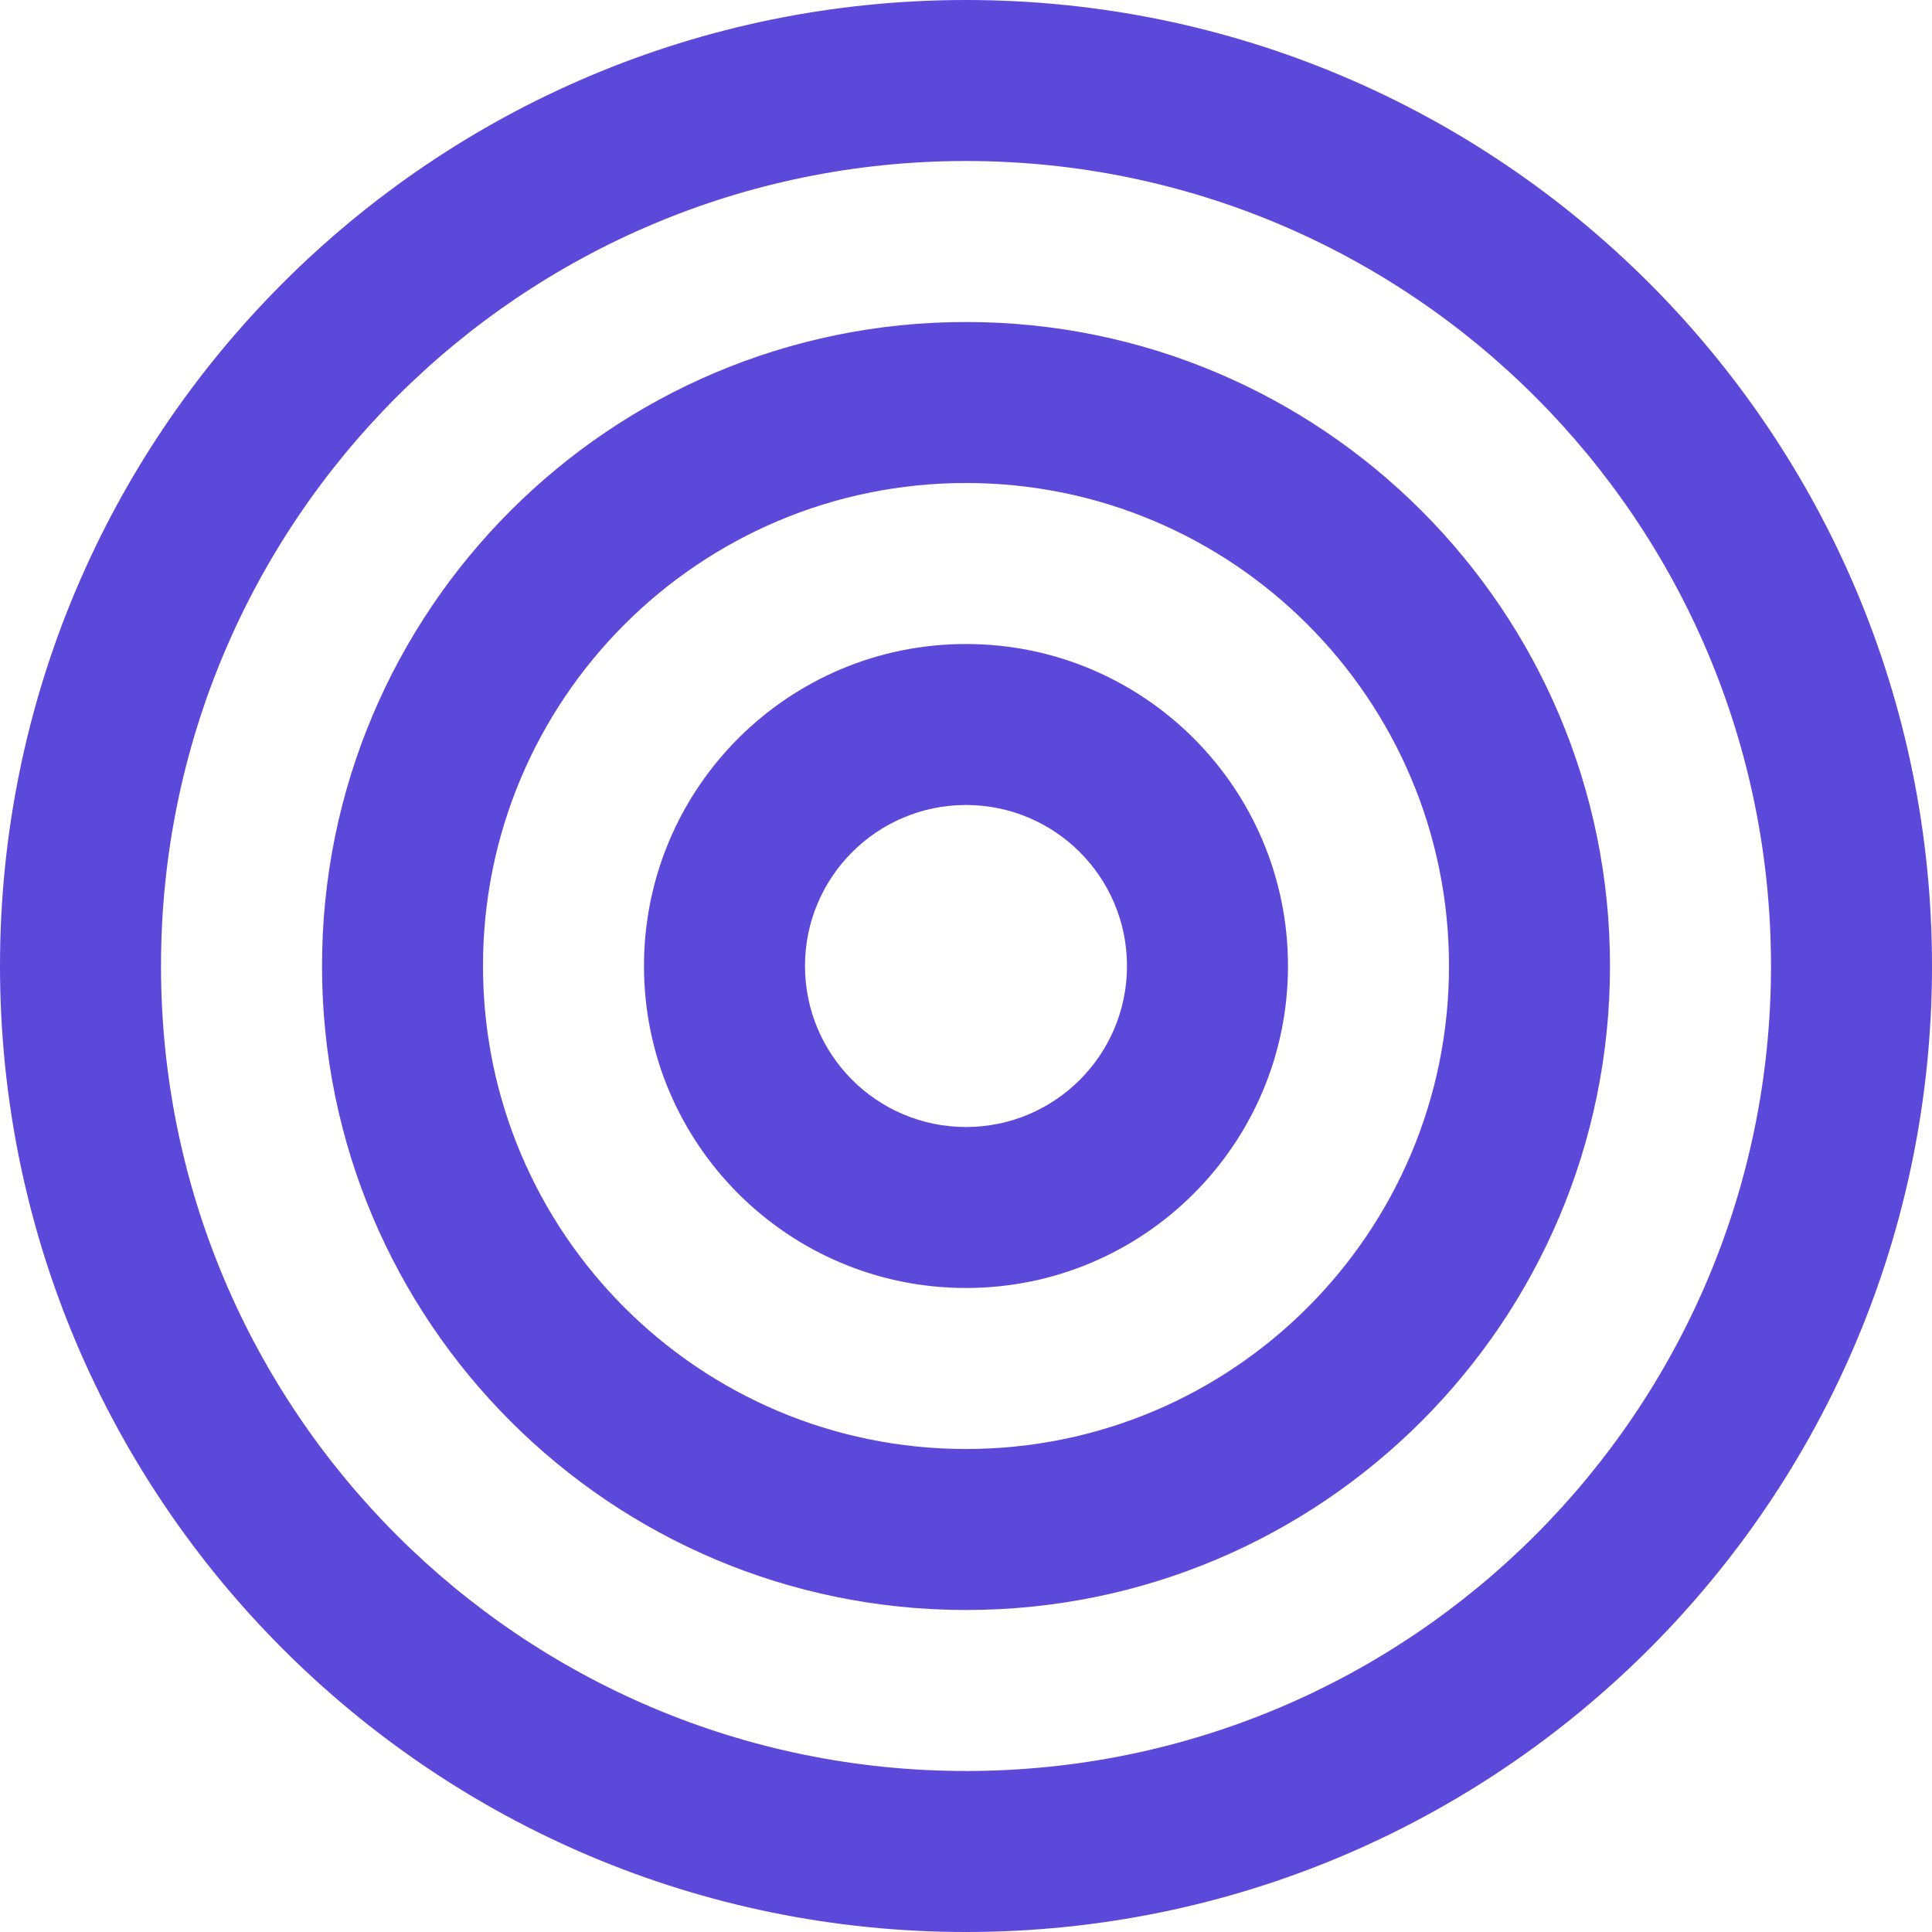
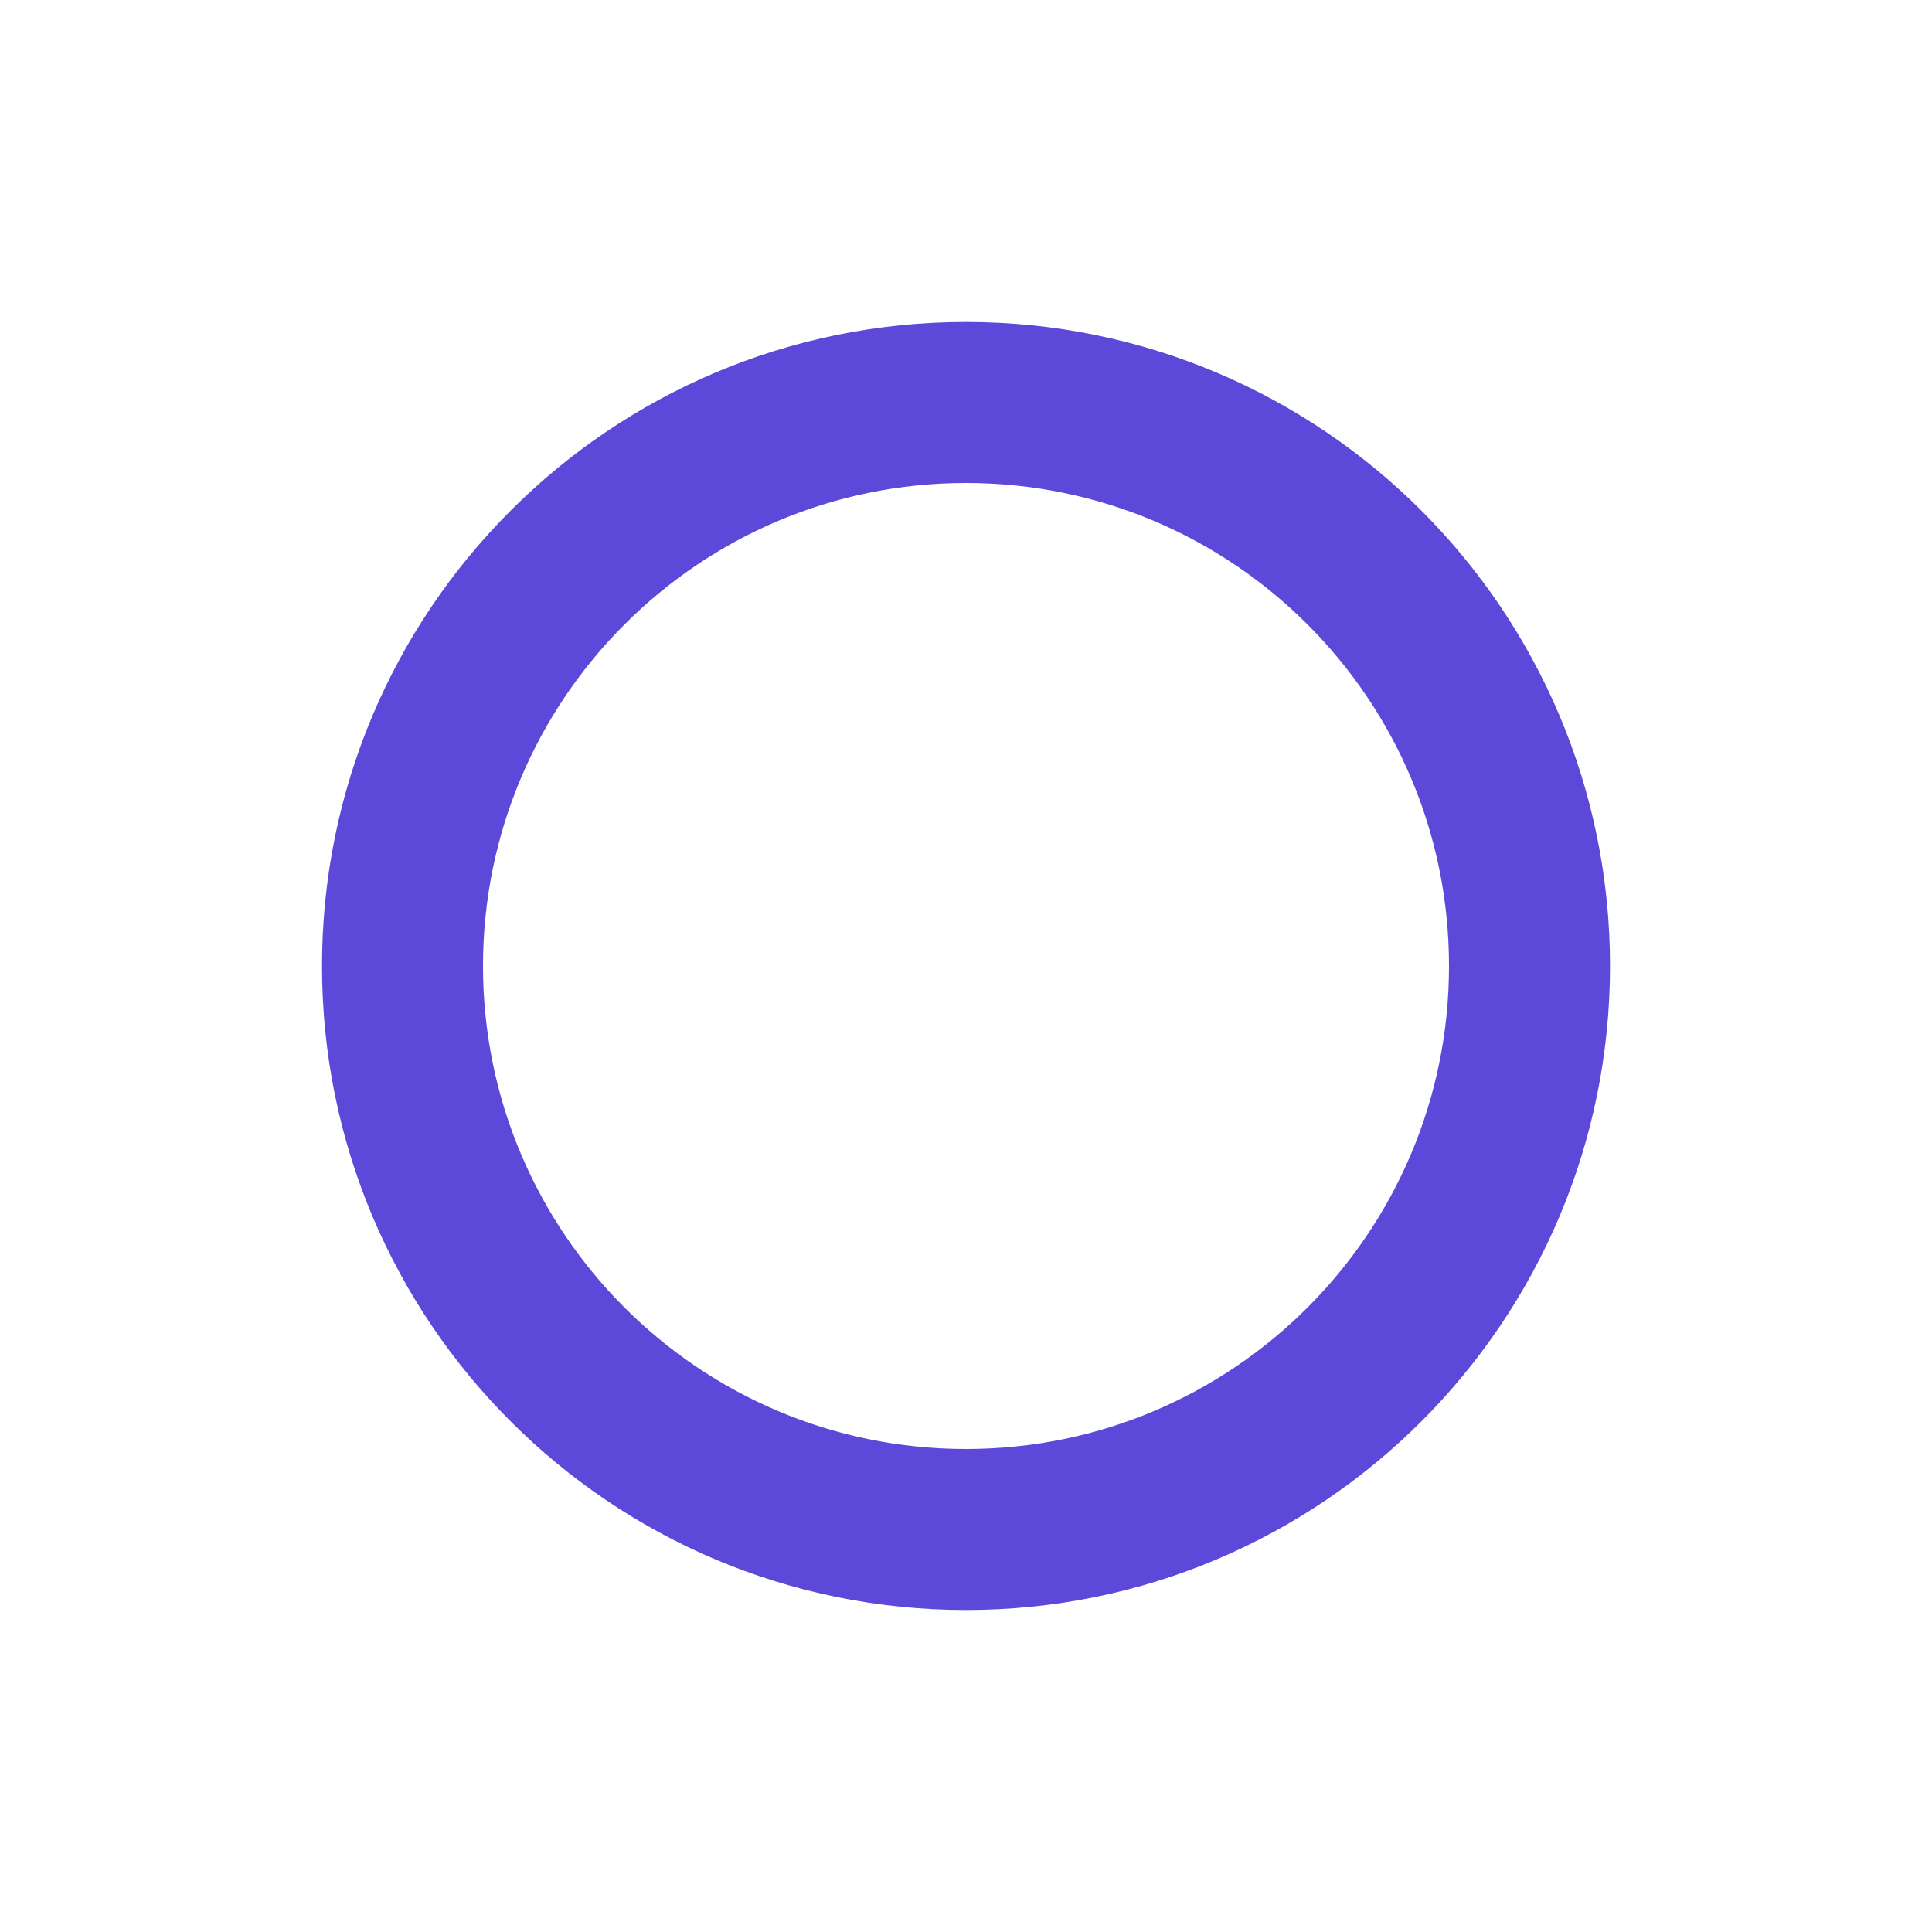
<svg xmlns="http://www.w3.org/2000/svg" width="104" height="104" viewBox="0 0 104 104" fill="none">
-   <path d="M52 0C23.28 0 0 23.28 0 52C0 80.72 23.28 104 52 104C80.72 104 104 80.72 104 52C104 23.28 80.72 0 52 0ZM52 95.333C28.068 95.333 8.667 75.932 8.667 52C8.667 28.068 28.068 8.667 52 8.667C75.932 8.667 95.333 28.068 95.333 52C95.333 75.932 75.932 95.333 52 95.333Z" fill="#5D49D9" />
  <path d="M52 17.333C32.854 17.333 17.334 32.853 17.334 52C17.334 71.146 32.854 86.667 52 86.667C71.147 86.667 86.667 71.146 86.667 52C86.667 32.853 71.147 17.333 52 17.333ZM52 78C37.641 78 26 66.359 26 52C26 37.641 37.641 26 52 26C66.359 26 78 37.641 78 52C78 66.359 66.359 78 52 78Z" fill="#5D49D9" />
-   <path d="M52 34.667C42.427 34.667 34.666 42.427 34.666 52C34.666 61.573 42.427 69.333 52 69.333C61.573 69.333 69.333 61.573 69.333 52C69.333 42.427 61.573 34.667 52 34.667ZM52 60.667C47.214 60.667 43.333 56.786 43.333 52C43.333 47.214 47.214 43.333 52 43.333C56.786 43.333 60.666 47.214 60.666 52C60.666 56.786 56.786 60.667 52 60.667Z" fill="#5D49D9" />
</svg>